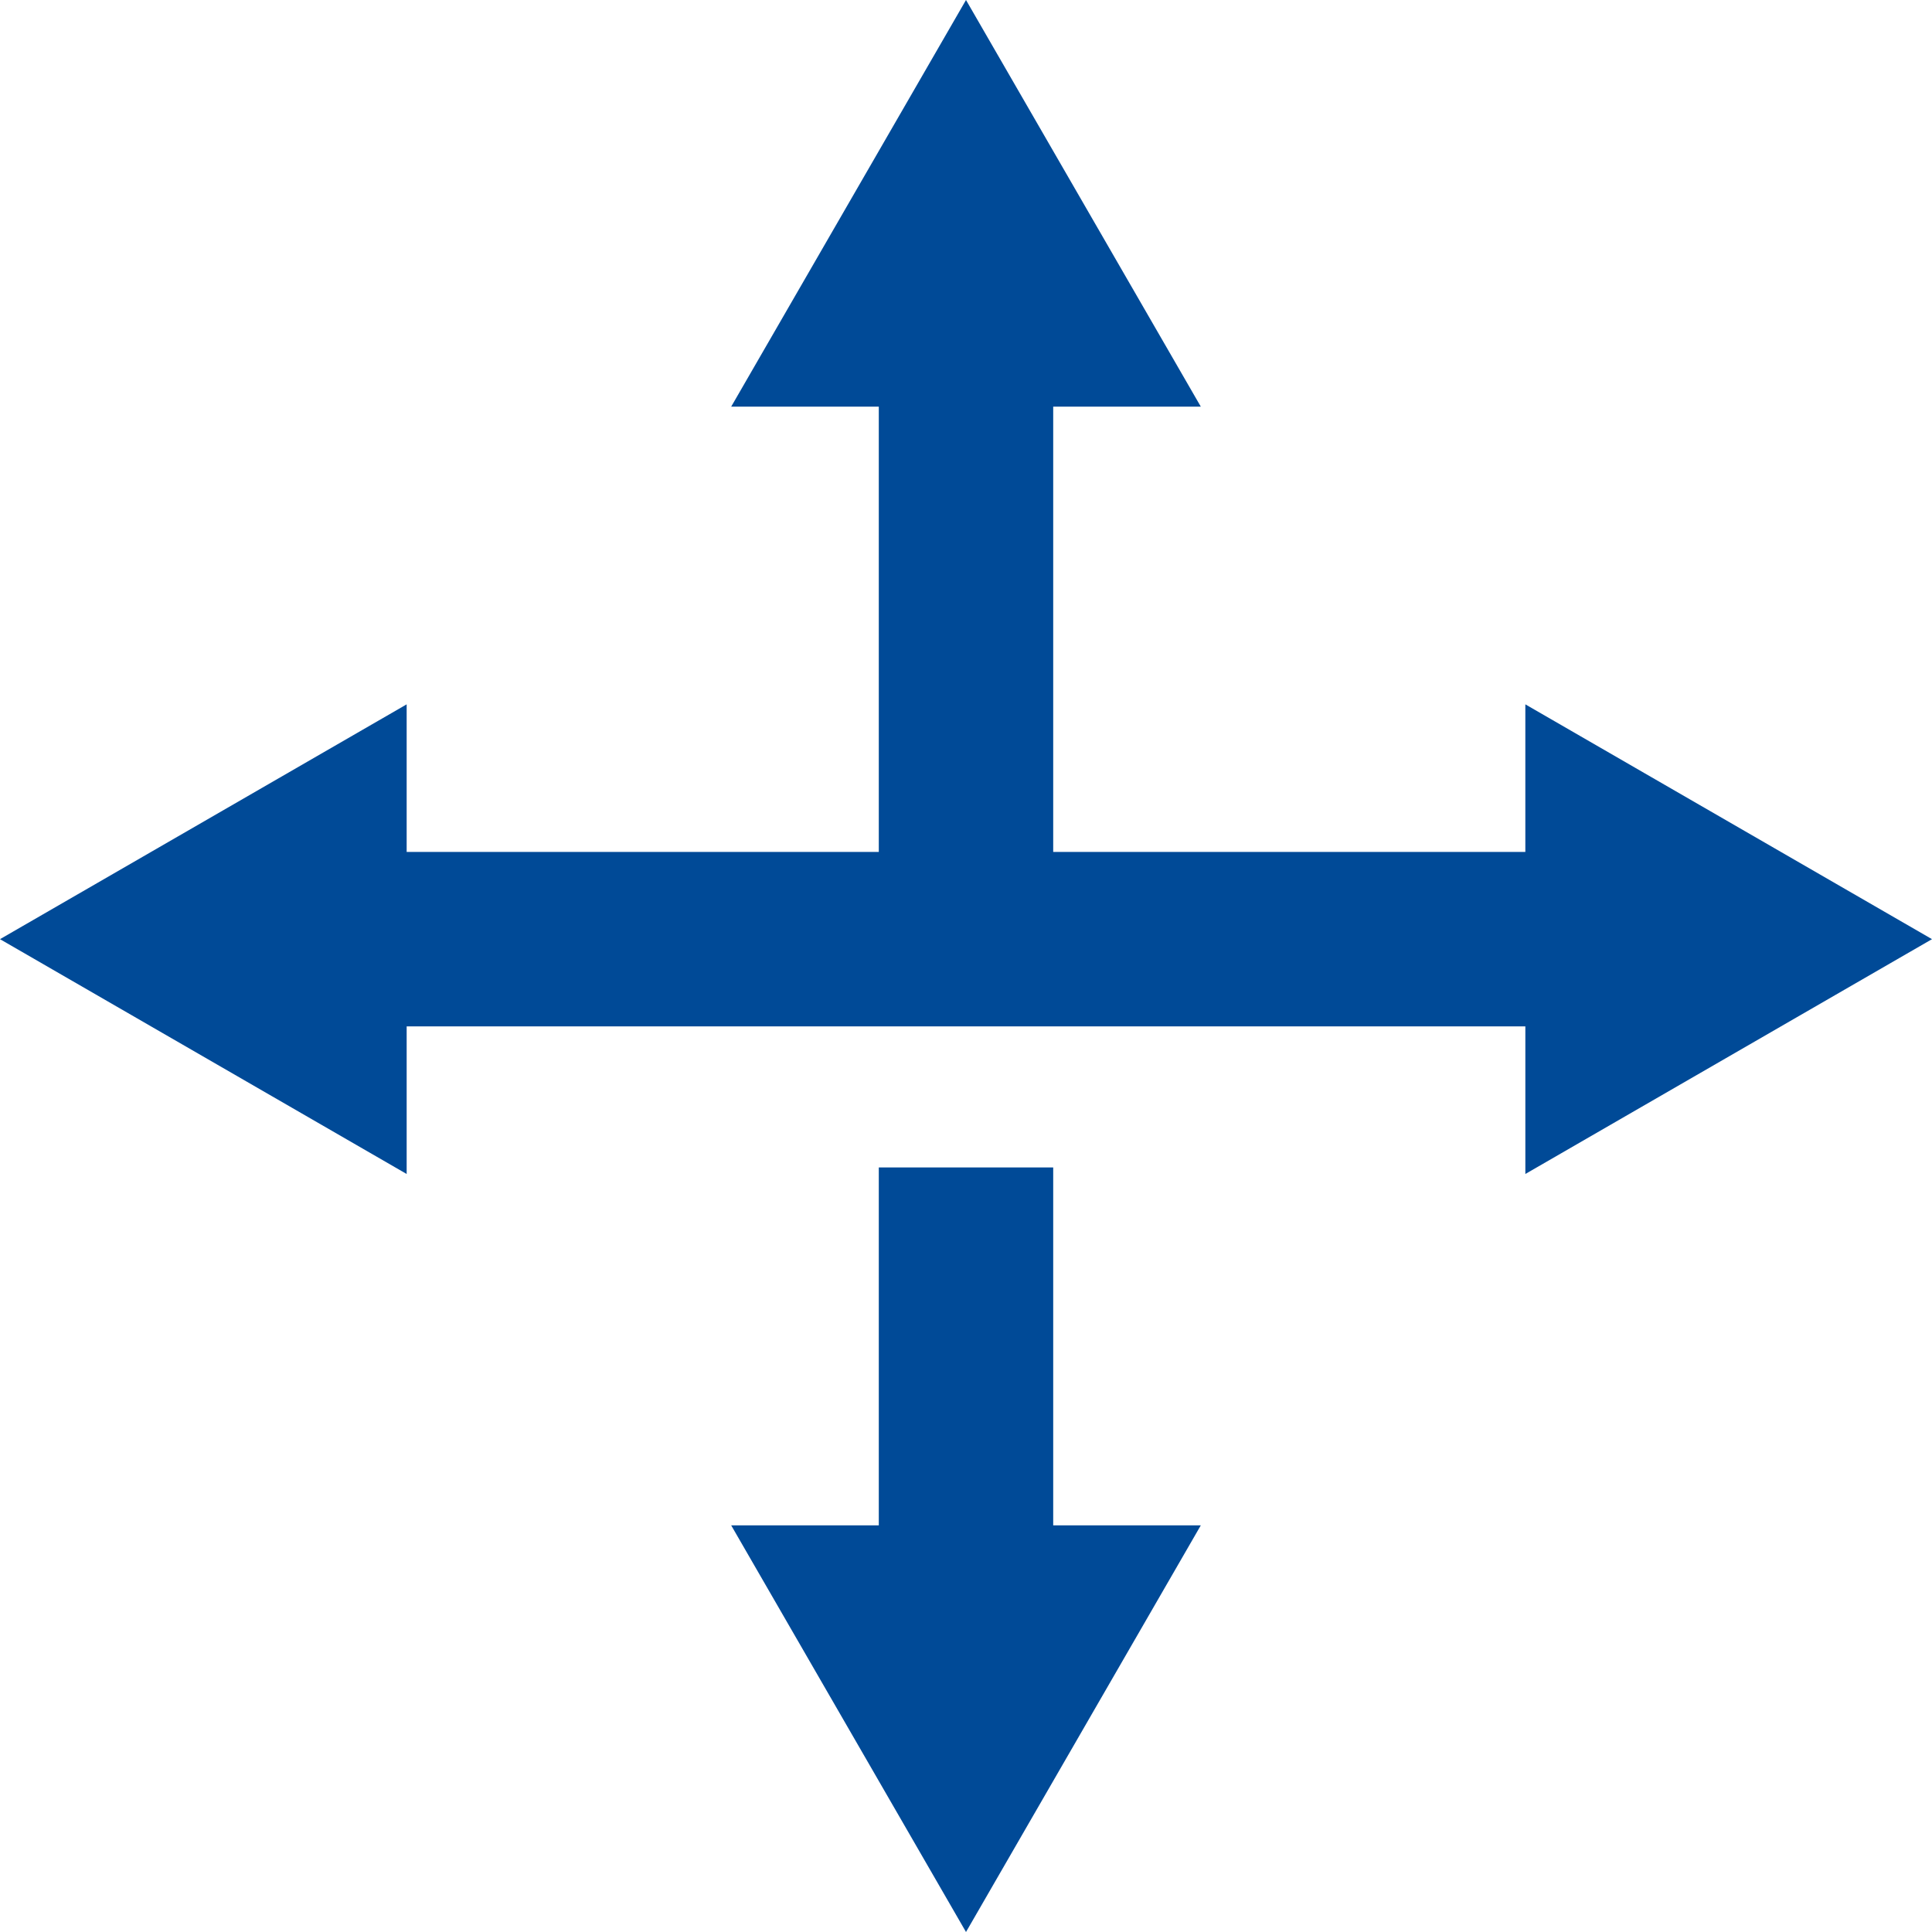
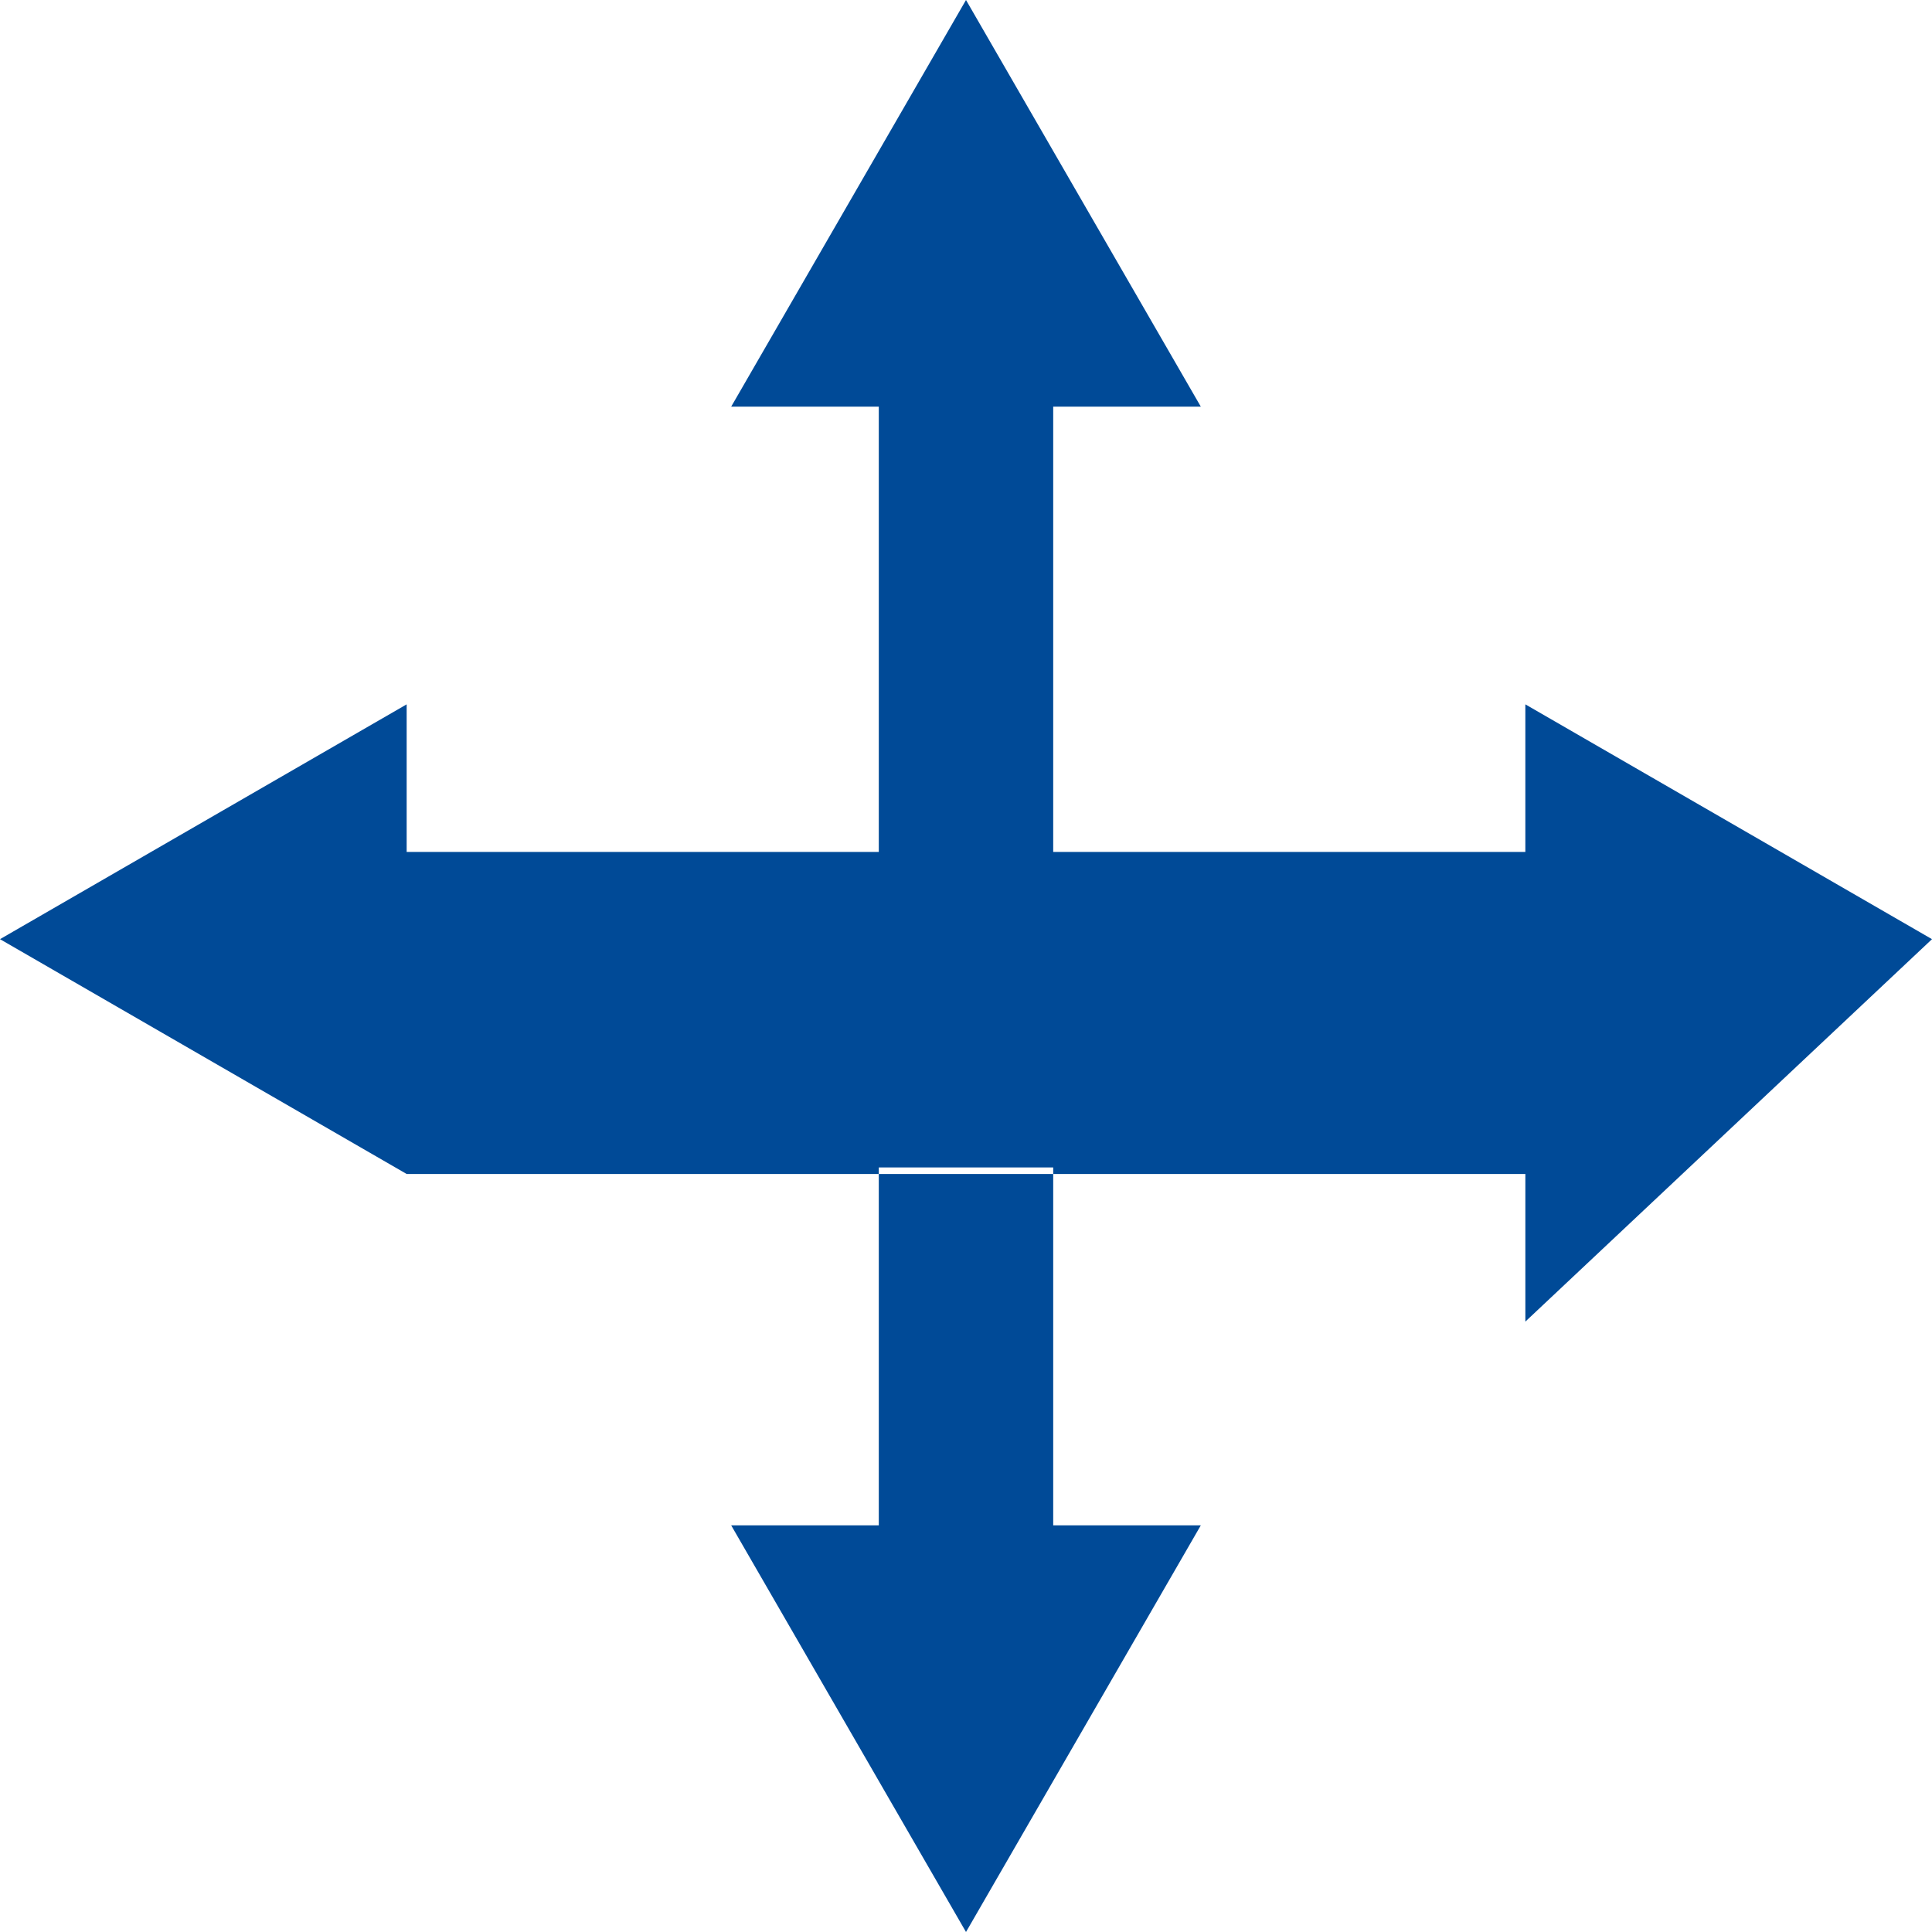
<svg xmlns="http://www.w3.org/2000/svg" version="1.1" id="Layer_1" x="0px" y="0px" width="144px" height="144px" viewBox="0 0 144 144" xml:space="preserve">
-   <path fill="#004A97" d="M78.5,113.69h11.002L72,144l-17.502-30.31H65.5V87.013h13V113.69z M144,70l-30.31-17.502V63.5H78.5V30.31  h11.002L72,0L54.498,30.31H65.5V63.5H30.31V52.498L0,70l30.31,17.502V76.5h83.381v11.002L144,70z" />
+   <path fill="#004A97" d="M78.5,113.69h11.002L72,144l-17.502-30.31H65.5V87.013h13V113.69z M144,70l-30.31-17.502V63.5H78.5V30.31  h11.002L72,0L54.498,30.31H65.5V63.5H30.31V52.498L0,70l30.31,17.502h83.381v11.002L144,70z" />
</svg>